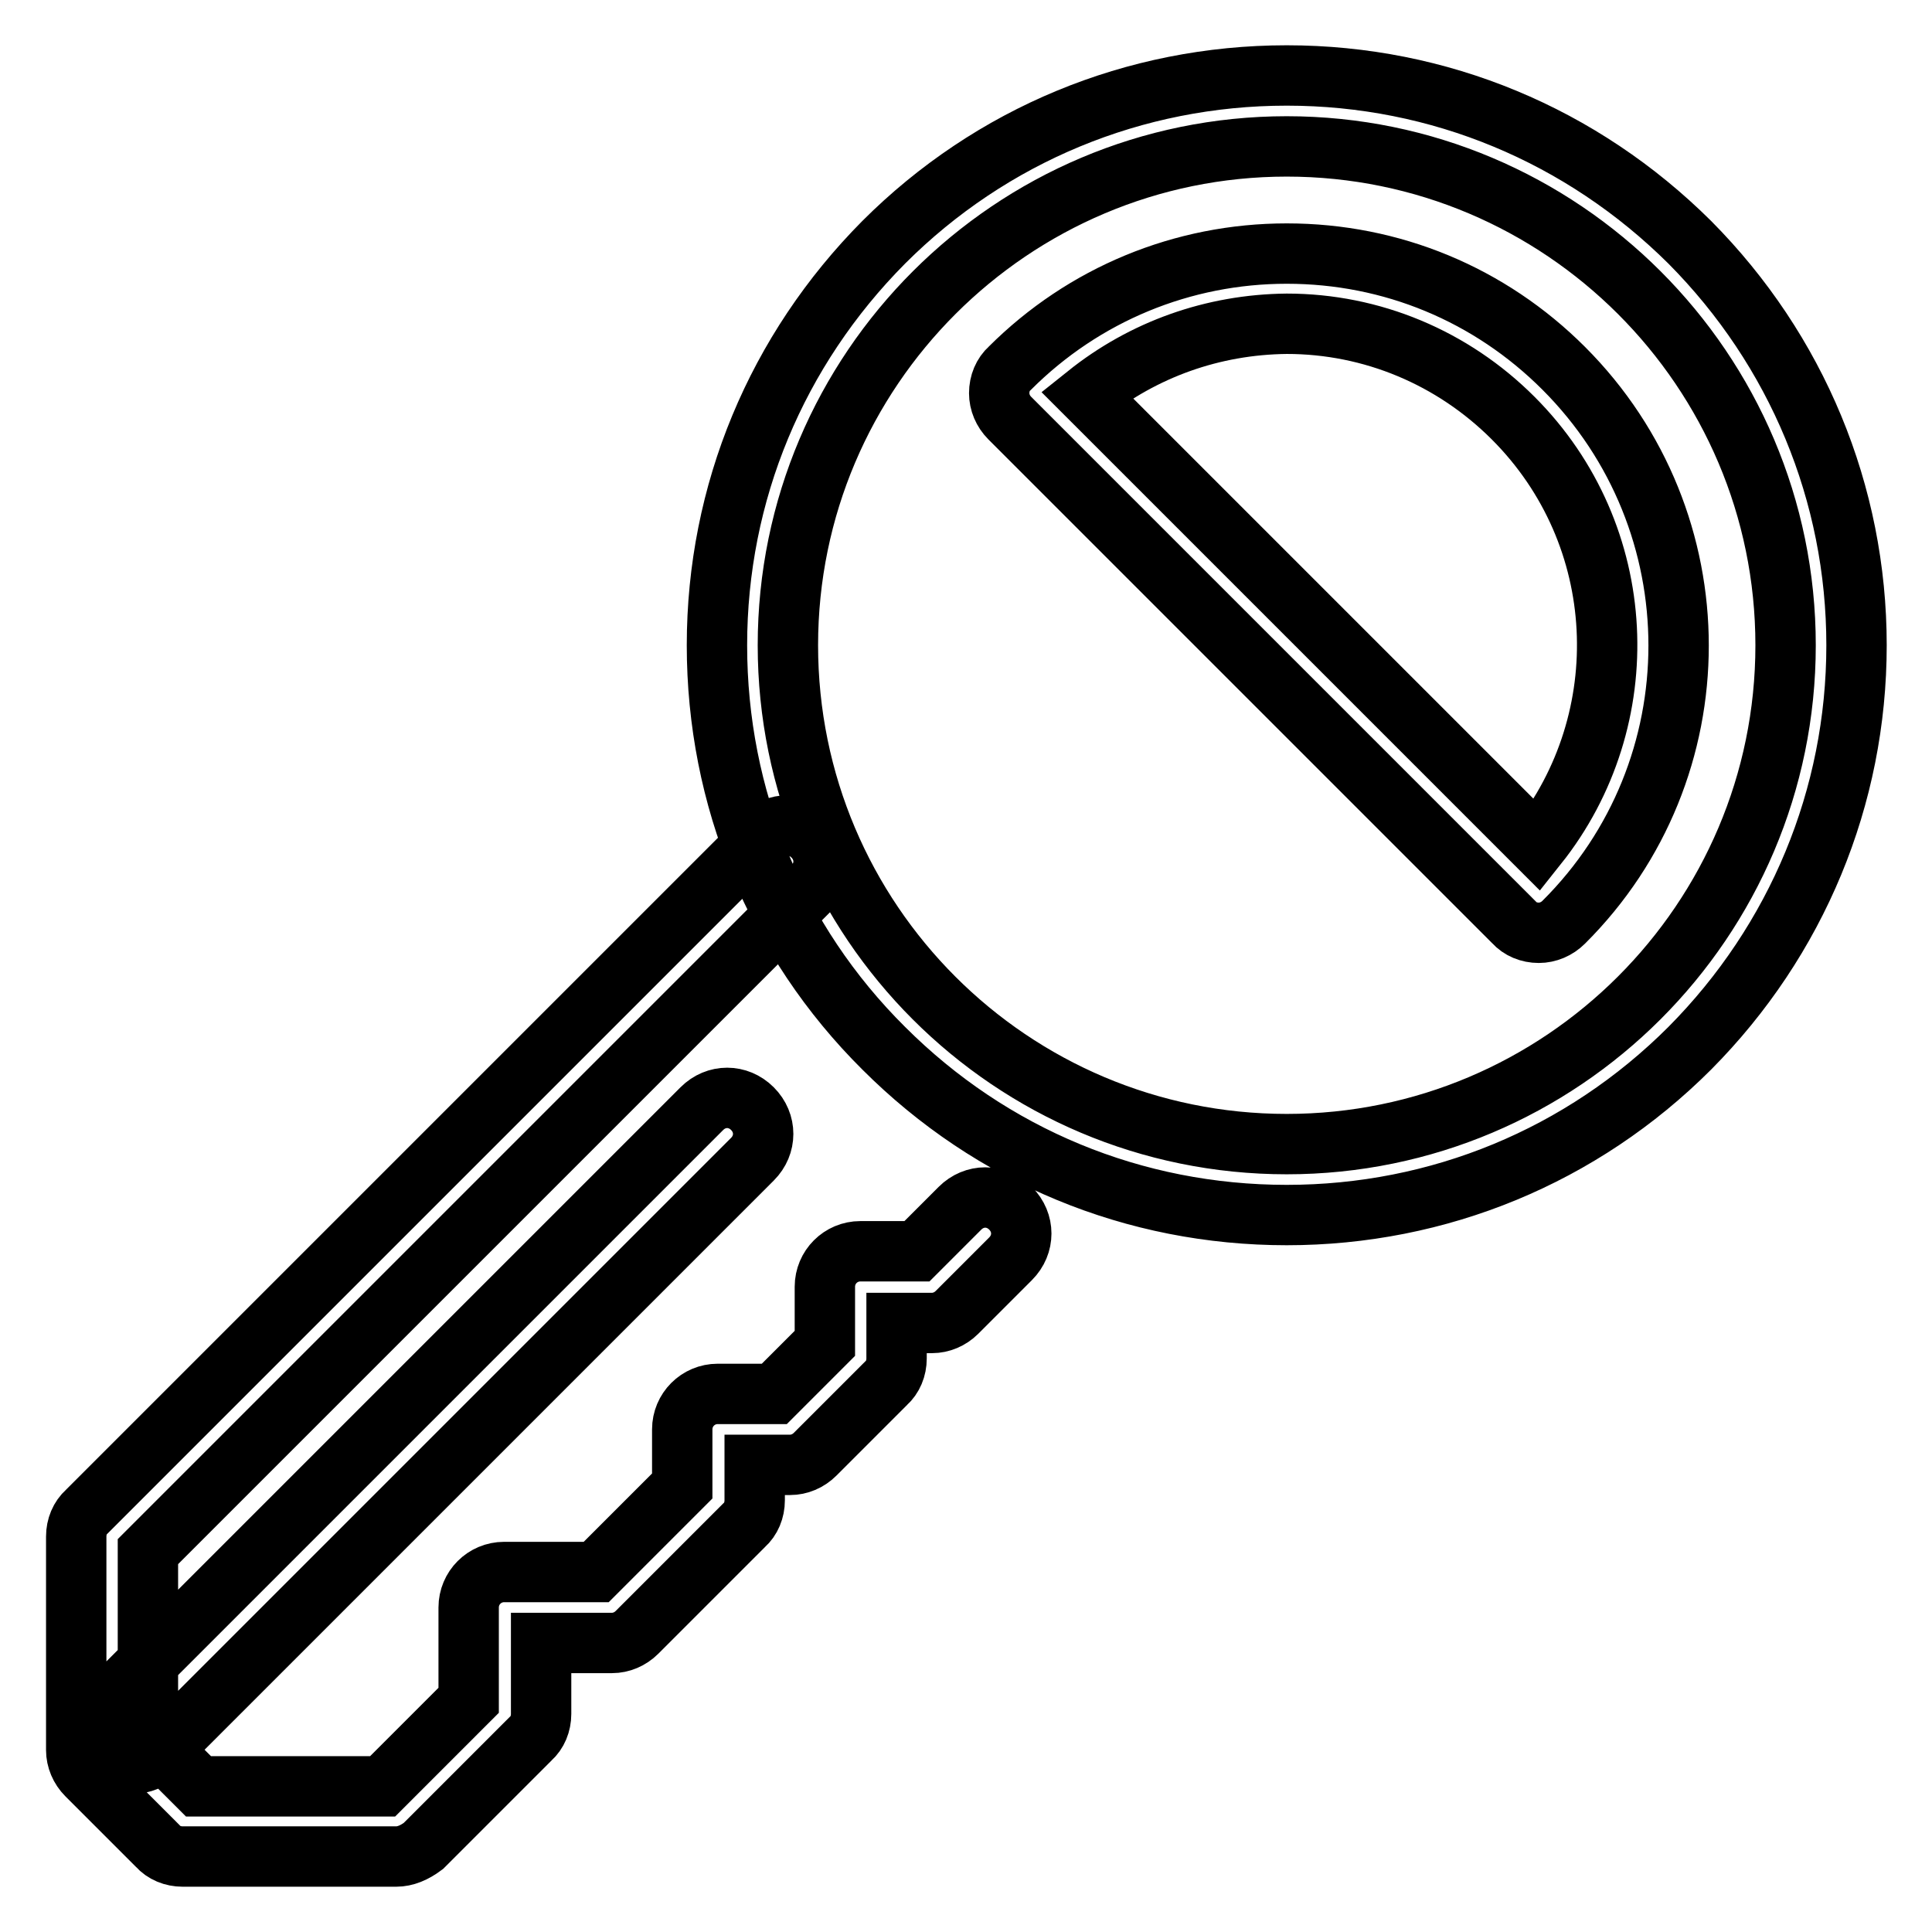
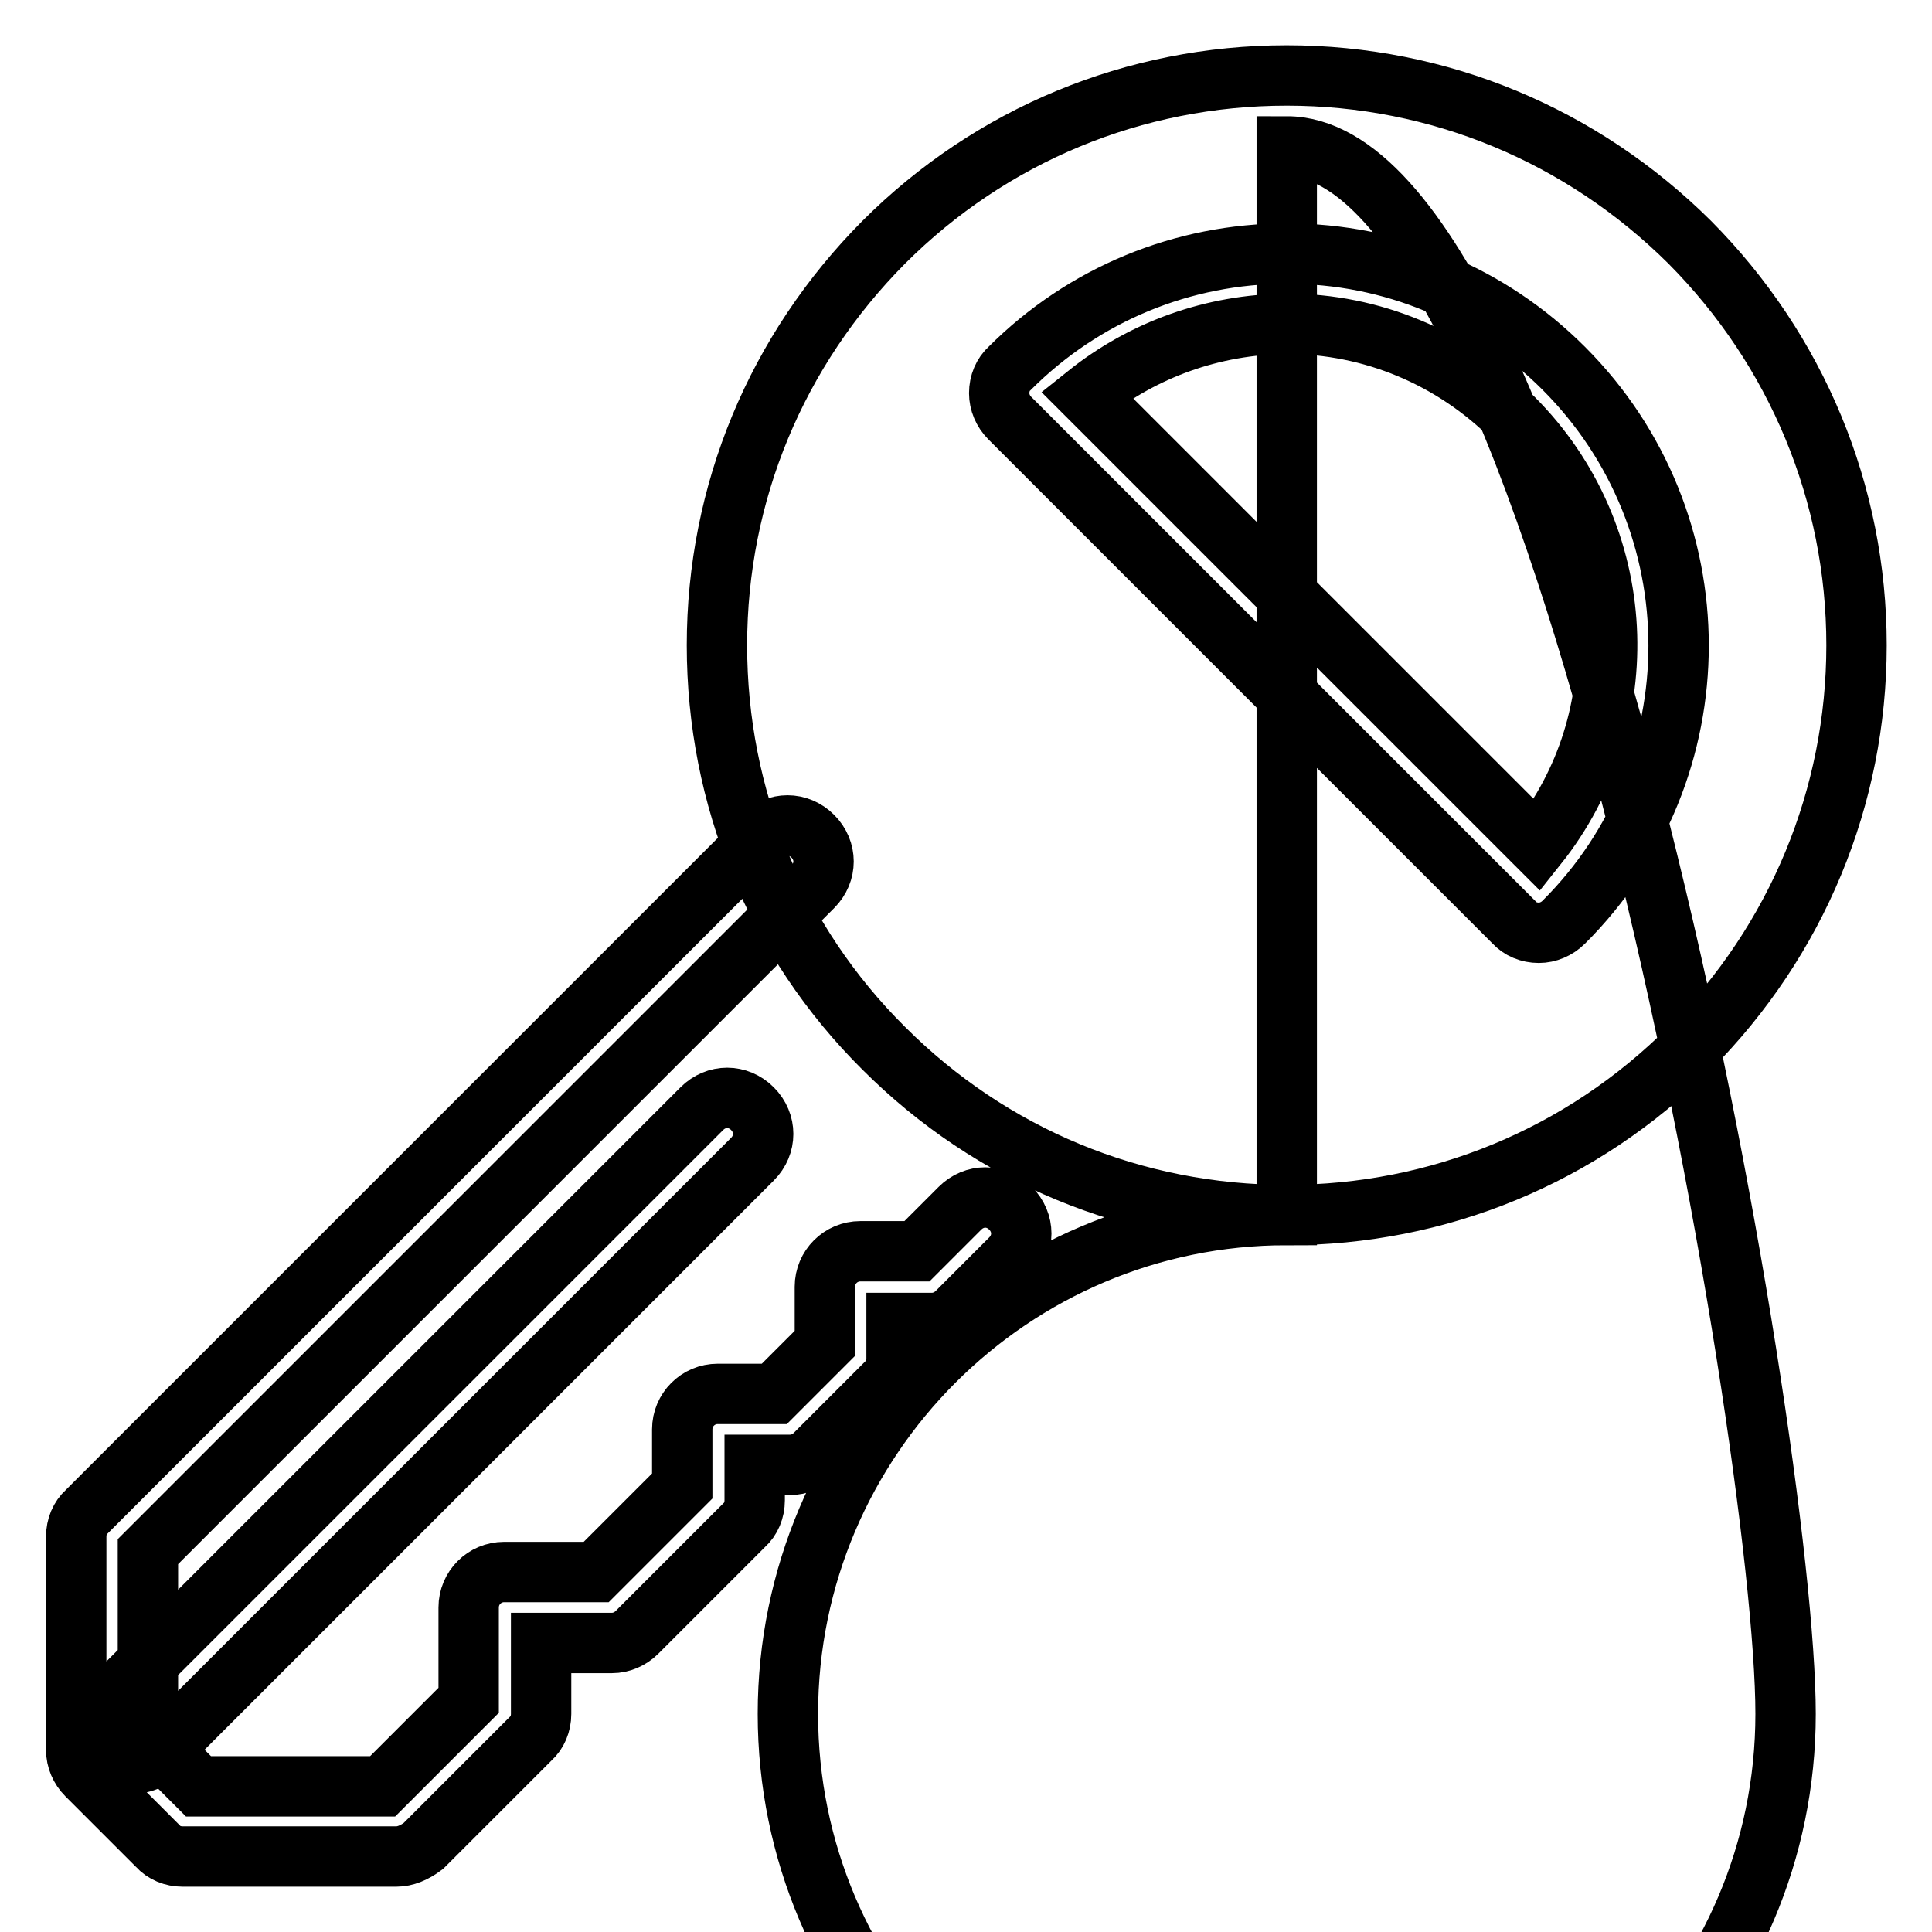
<svg xmlns="http://www.w3.org/2000/svg" version="1.1" x="0px" y="0px" viewBox="0 0 256 256" enable-background="new 0 0 256 256" xml:space="preserve">
  <g>
    <g>
-       <path stroke-width="8" fill-opacity="0" stroke="#000000" d="M52.5,246H24.2c-1.3,0-2.5-0.5-3.3-1.4l-9.4-9.4c-0.9-0.9-1.4-2.1-1.4-3.3v-28.3c0-1.3,0.5-2.5,1.4-3.3l89.5-89.5c1.9-1.9,4.8-1.9,6.7,0c1.9,1.9,1.9,4.8,0,6.7l-88.1,88.1v24.4l6.7,6.7h24.4l11.4-11.4V213c0-2.6,2.1-4.7,4.7-4.7h12.2l11.4-11.4v-7.5c0-2.6,2.1-4.7,4.7-4.7h7.5l6.7-6.7v-7.5c0-2.6,2.1-4.7,4.7-4.7h7.5l5.7-5.7c1.9-1.9,4.8-1.9,6.7,0c1.9,1.9,1.9,4.8,0,6.7l-7.1,7.1c-0.9,0.9-2.1,1.4-3.3,1.4h-4.7v4.7c0,1.3-0.5,2.5-1.4,3.3l-9.4,9.4c-0.9,0.9-2.1,1.4-3.3,1.4h-4.7v4.7c0,1.3-0.5,2.5-1.4,3.3l-14.2,14.2c-0.9,0.9-2.1,1.4-3.3,1.4h-9.4v9.4c0,1.3-0.5,2.5-1.4,3.3l-14.2,14.2C54.9,245.5,53.7,246,52.5,246z M170.5,161c-20.2,0-39.1-7.8-53.4-22.1C102.8,124.7,95,105.7,95,85.5s7.9-39.1,22.1-53.4C131.3,17.9,150.3,10,170.5,10c20.2,0,39.1,7.9,53.4,22.1C238.1,46.4,246,65.4,246,85.5s-7.9,39.1-22.1,53.4C209.6,153.2,190.6,161,170.5,161z M170.5,19.4c-36.4,0-66.1,29.6-66.1,66.1s29.6,66.1,66.1,66.1c36.4,0,66.1-29.6,66.1-66.1S206.9,19.4,170.5,19.4z M203.9,123.6c-1.3,0-2.5-0.5-3.3-1.4l-66.8-66.8c-0.9-0.9-1.4-2.1-1.4-3.3c0-1.3,0.5-2.5,1.4-3.3c9.8-9.8,22.9-15.2,36.7-15.2c13.9,0,26.9,5.4,36.7,15.2c20.3,20.3,20.3,53.2,0,73.4C206.3,123.1,205.1,123.6,203.9,123.6z M144,52.3l59.7,59.7c13.3-16.7,12.3-41.1-3.2-56.6c-8-8-18.7-12.5-30-12.5C160.7,43,151.5,46.3,144,52.3z M17.6,233.7c-1.2,0-2.4-0.5-3.3-1.4c-1.9-1.9-1.9-4.8,0-6.7L93,146.9c1.9-1.9,4.8-1.9,6.7,0c1.9,1.9,1.9,4.8,0,6.7l-78.7,78.7C20,233.2,18.8,233.7,17.6,233.7z" />
+       <path stroke-width="8" fill-opacity="0" stroke="#000000" d="M52.5,246H24.2c-1.3,0-2.5-0.5-3.3-1.4l-9.4-9.4c-0.9-0.9-1.4-2.1-1.4-3.3v-28.3c0-1.3,0.5-2.5,1.4-3.3l89.5-89.5c1.9-1.9,4.8-1.9,6.7,0c1.9,1.9,1.9,4.8,0,6.7l-88.1,88.1v24.4l6.7,6.7h24.4l11.4-11.4V213c0-2.6,2.1-4.7,4.7-4.7h12.2l11.4-11.4v-7.5c0-2.6,2.1-4.7,4.7-4.7h7.5l6.7-6.7v-7.5c0-2.6,2.1-4.7,4.7-4.7h7.5l5.7-5.7c1.9-1.9,4.8-1.9,6.7,0c1.9,1.9,1.9,4.8,0,6.7l-7.1,7.1c-0.9,0.9-2.1,1.4-3.3,1.4h-4.7v4.7c0,1.3-0.5,2.5-1.4,3.3l-9.4,9.4c-0.9,0.9-2.1,1.4-3.3,1.4h-4.7v4.7c0,1.3-0.5,2.5-1.4,3.3l-14.2,14.2c-0.9,0.9-2.1,1.4-3.3,1.4h-9.4v9.4c0,1.3-0.5,2.5-1.4,3.3l-14.2,14.2C54.9,245.5,53.7,246,52.5,246z M170.5,161c-20.2,0-39.1-7.8-53.4-22.1C102.8,124.7,95,105.7,95,85.5s7.9-39.1,22.1-53.4C131.3,17.9,150.3,10,170.5,10c20.2,0,39.1,7.9,53.4,22.1C238.1,46.4,246,65.4,246,85.5s-7.9,39.1-22.1,53.4C209.6,153.2,190.6,161,170.5,161z c-36.4,0-66.1,29.6-66.1,66.1s29.6,66.1,66.1,66.1c36.4,0,66.1-29.6,66.1-66.1S206.9,19.4,170.5,19.4z M203.9,123.6c-1.3,0-2.5-0.5-3.3-1.4l-66.8-66.8c-0.9-0.9-1.4-2.1-1.4-3.3c0-1.3,0.5-2.5,1.4-3.3c9.8-9.8,22.9-15.2,36.7-15.2c13.9,0,26.9,5.4,36.7,15.2c20.3,20.3,20.3,53.2,0,73.4C206.3,123.1,205.1,123.6,203.9,123.6z M144,52.3l59.7,59.7c13.3-16.7,12.3-41.1-3.2-56.6c-8-8-18.7-12.5-30-12.5C160.7,43,151.5,46.3,144,52.3z M17.6,233.7c-1.2,0-2.4-0.5-3.3-1.4c-1.9-1.9-1.9-4.8,0-6.7L93,146.9c1.9-1.9,4.8-1.9,6.7,0c1.9,1.9,1.9,4.8,0,6.7l-78.7,78.7C20,233.2,18.8,233.7,17.6,233.7z" />
    </g>
  </g>
</svg>